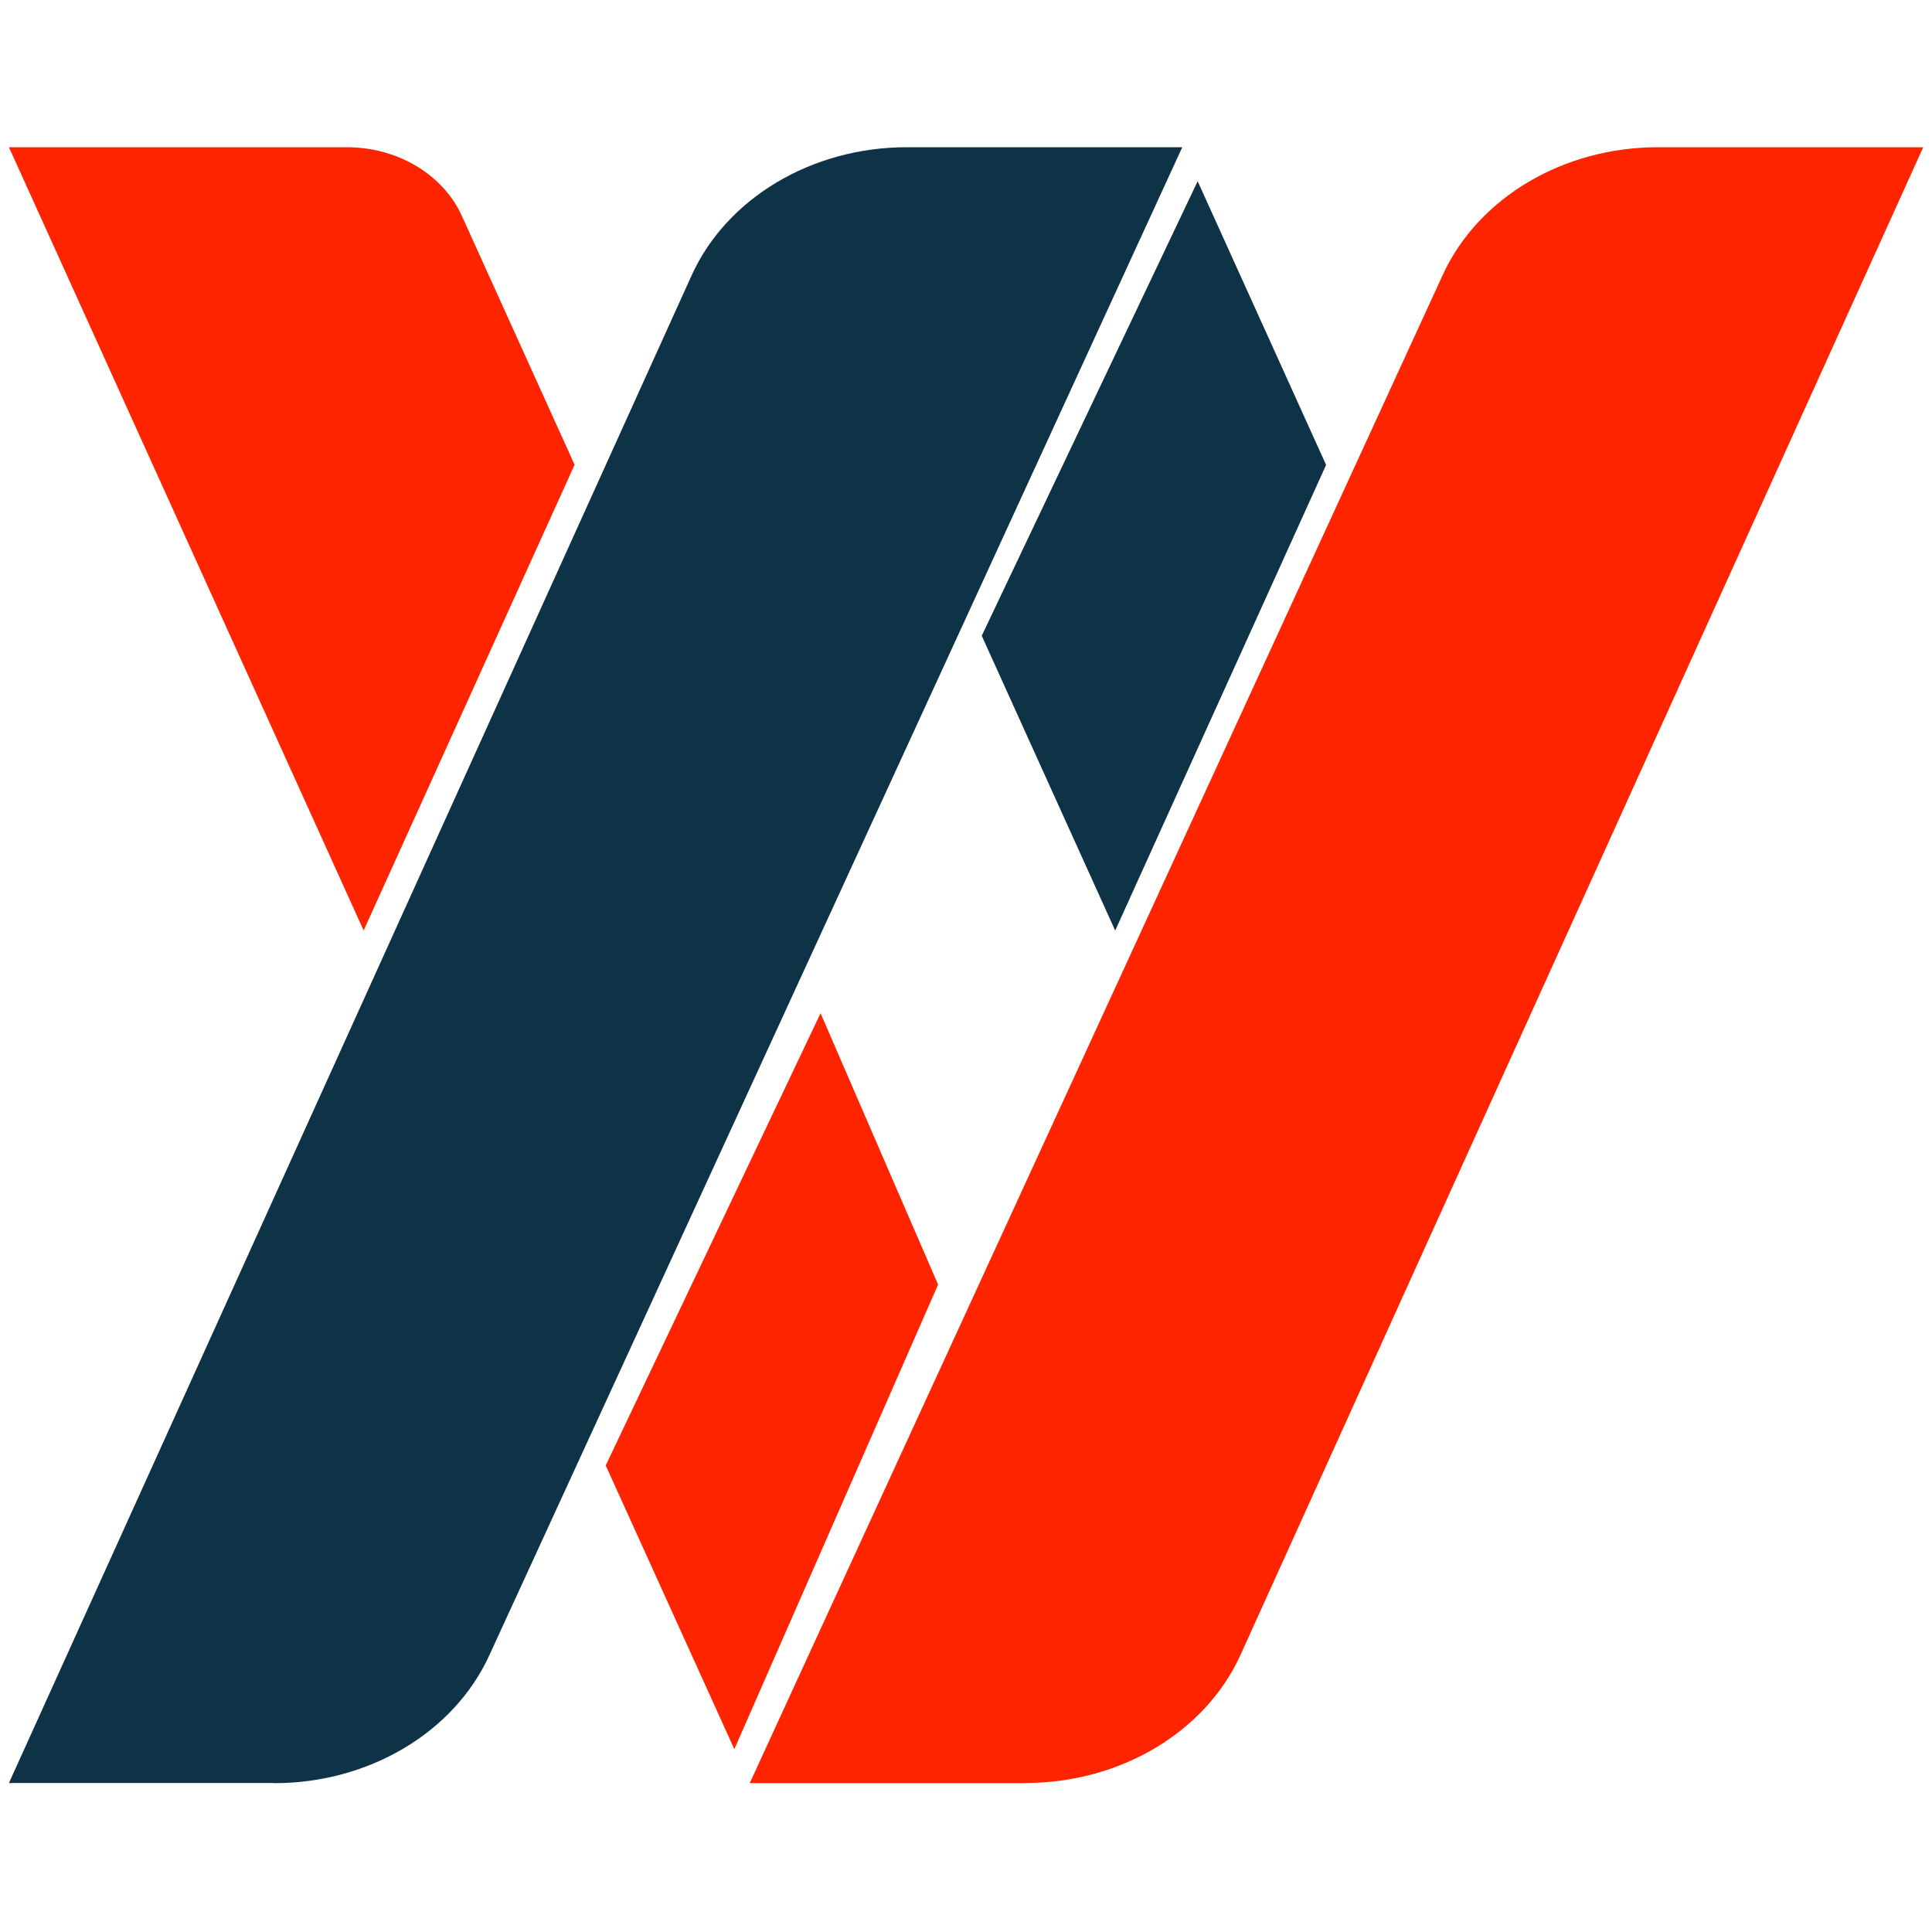
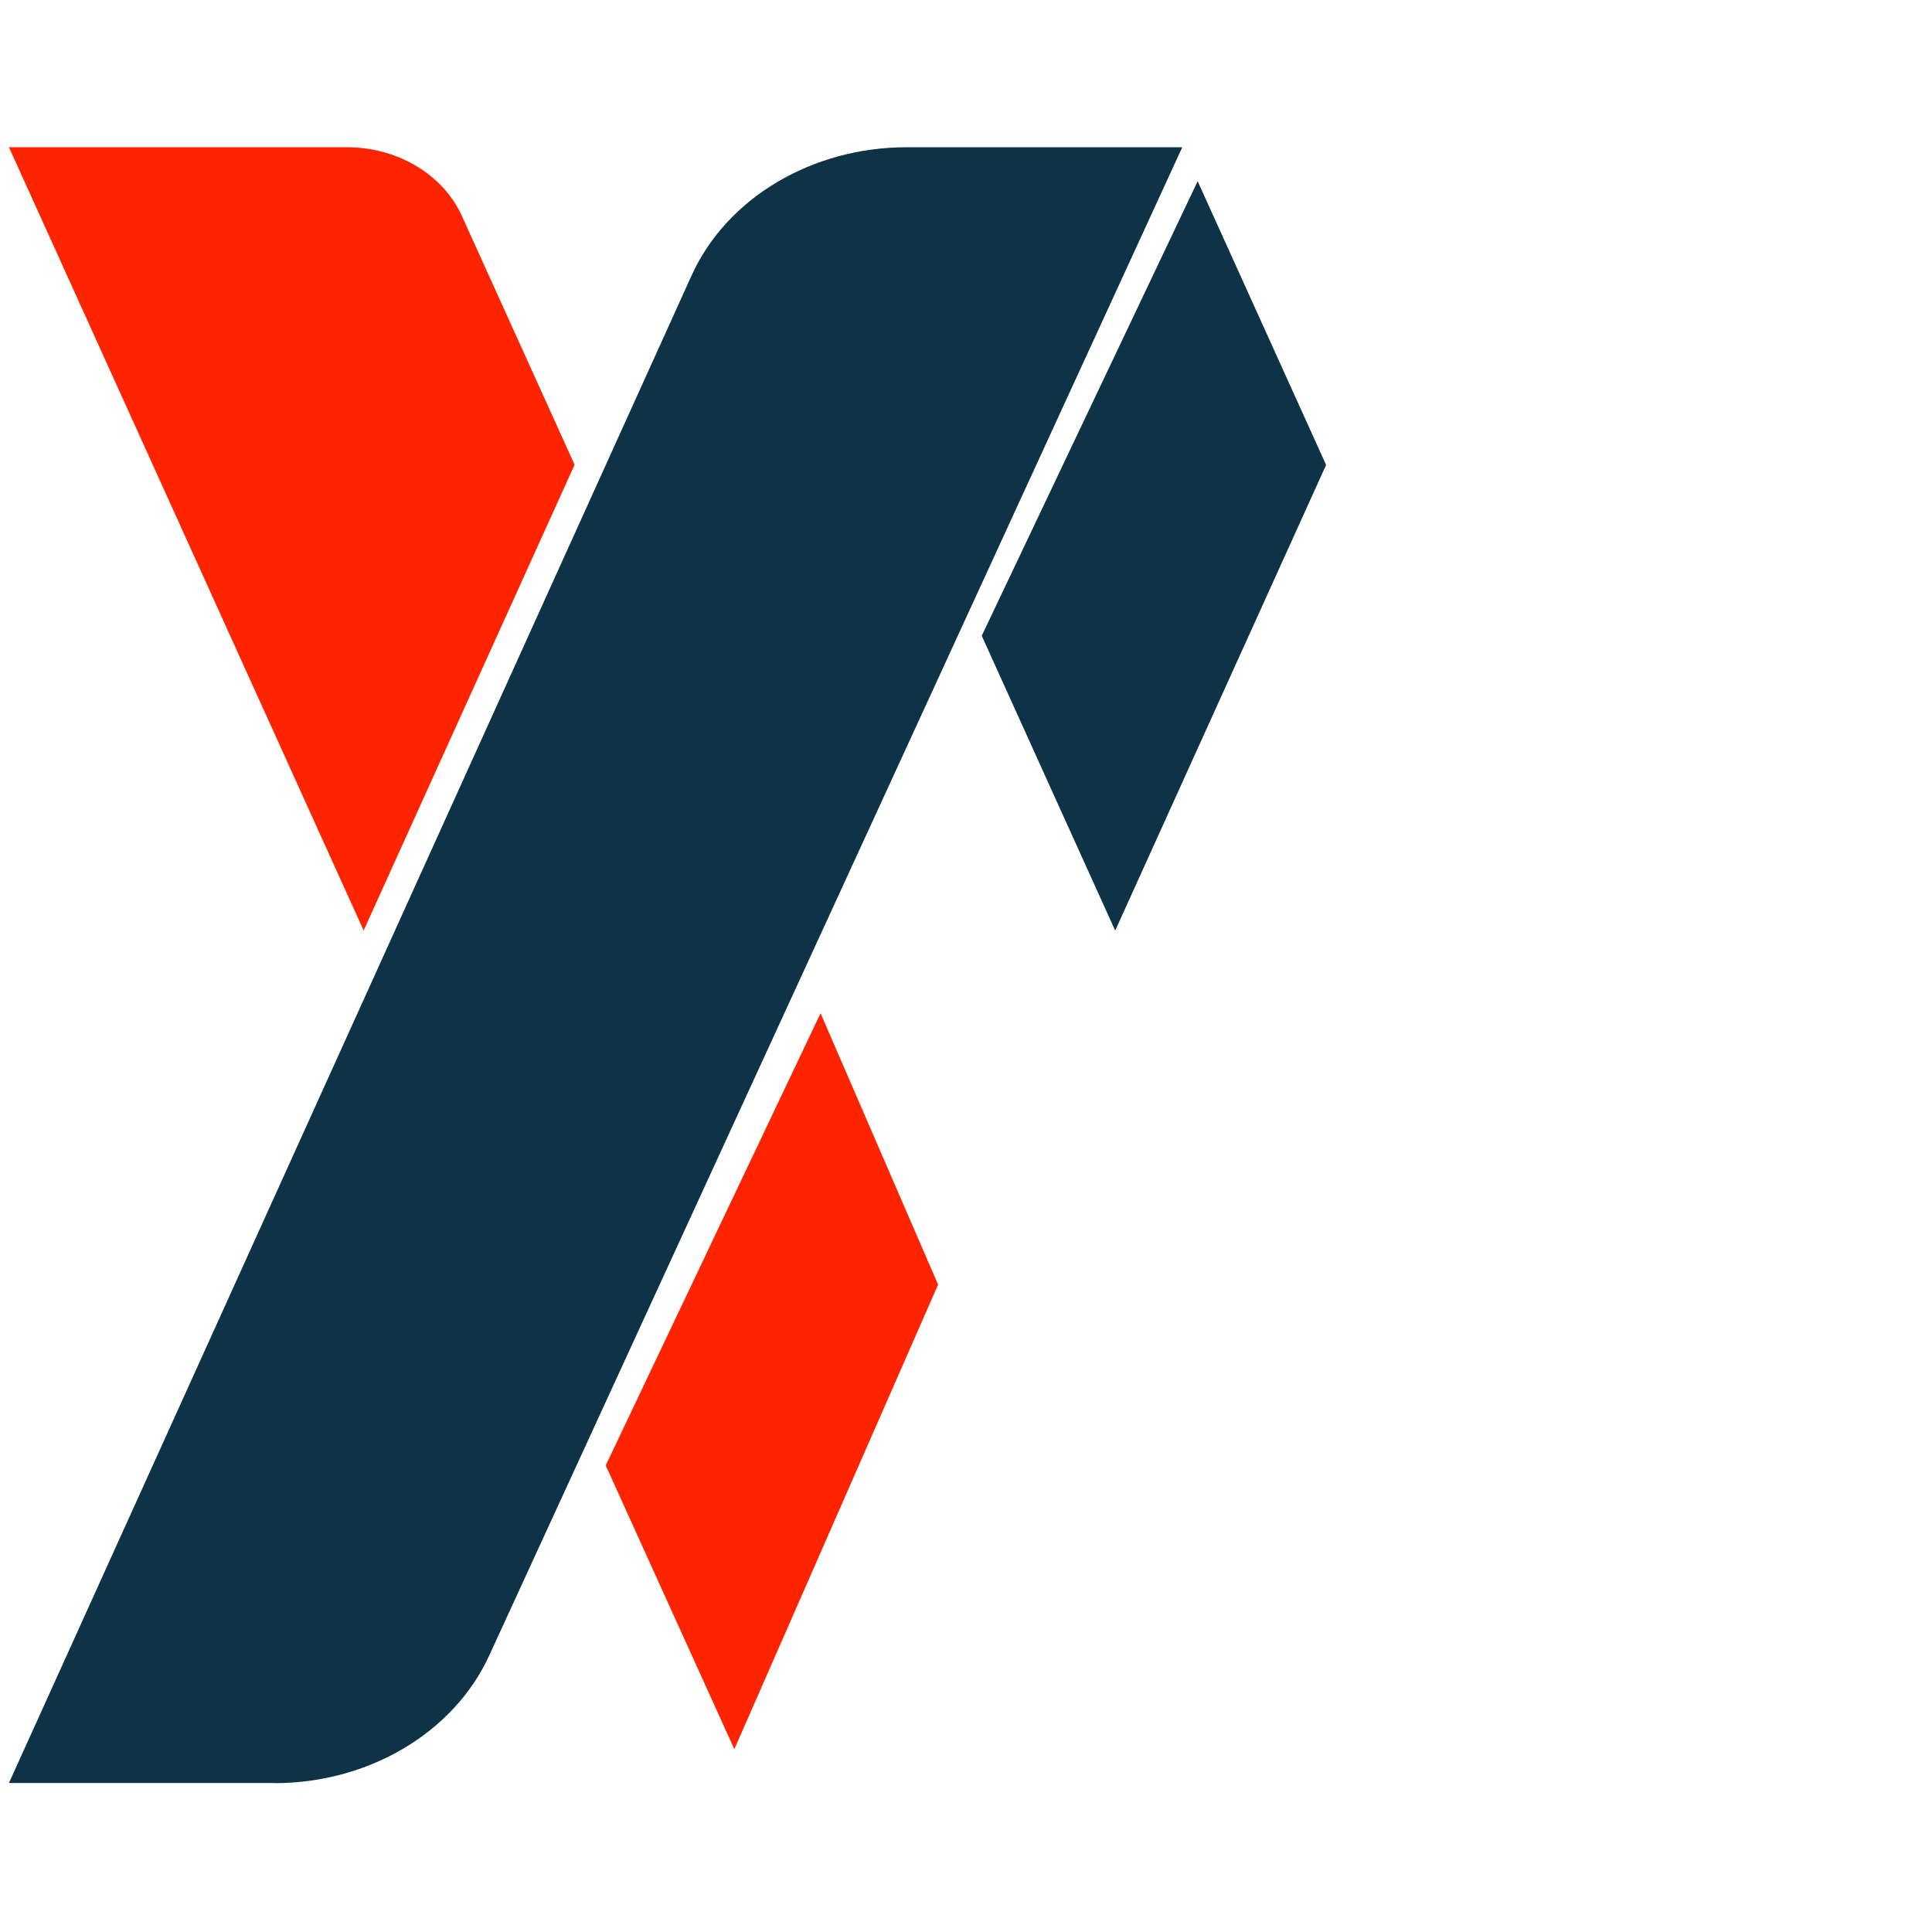
<svg xmlns="http://www.w3.org/2000/svg" id="Ebene_1" version="1.1" viewBox="0 0 1080 1080">
  <defs>
    <style> .st0 { fill: #ff2400; } .st1 { fill: #0e3246; } </style>
  </defs>
-   <path class="st0" d="M573.1,996.8h-154L806.6,153.5c19.8-43,67.3-71.2,120.1-71.2h148.4l-381.6,842.7c-19.6,43.3-67.3,71.7-120.3,71.7h0Z" />
  <path class="st1" d="M153.4,996.7H5L386.6,154c19.6-43.3,67.3-71.7,120.3-71.7h154l-387.5,843.3c-19.8,43-67.3,71.2-120.1,71.2h0Z" />
  <polygon class="st1" points="623.4 520.2 548.8 355.4 669.5 101.3 741.3 259.9 623.4 520.2" />
  <path class="st0" d="M203.3,520.2L5,82.3h188.9c28.3,0,53.7,15.2,64.2,38.2l63.1,139.3-117.9,260.3h0Z" />
  <polygon class="st0" points="458.7 566.4 524.4 718.1 410.5 977.8 338.6 819.2 458.7 566.4" />
</svg>